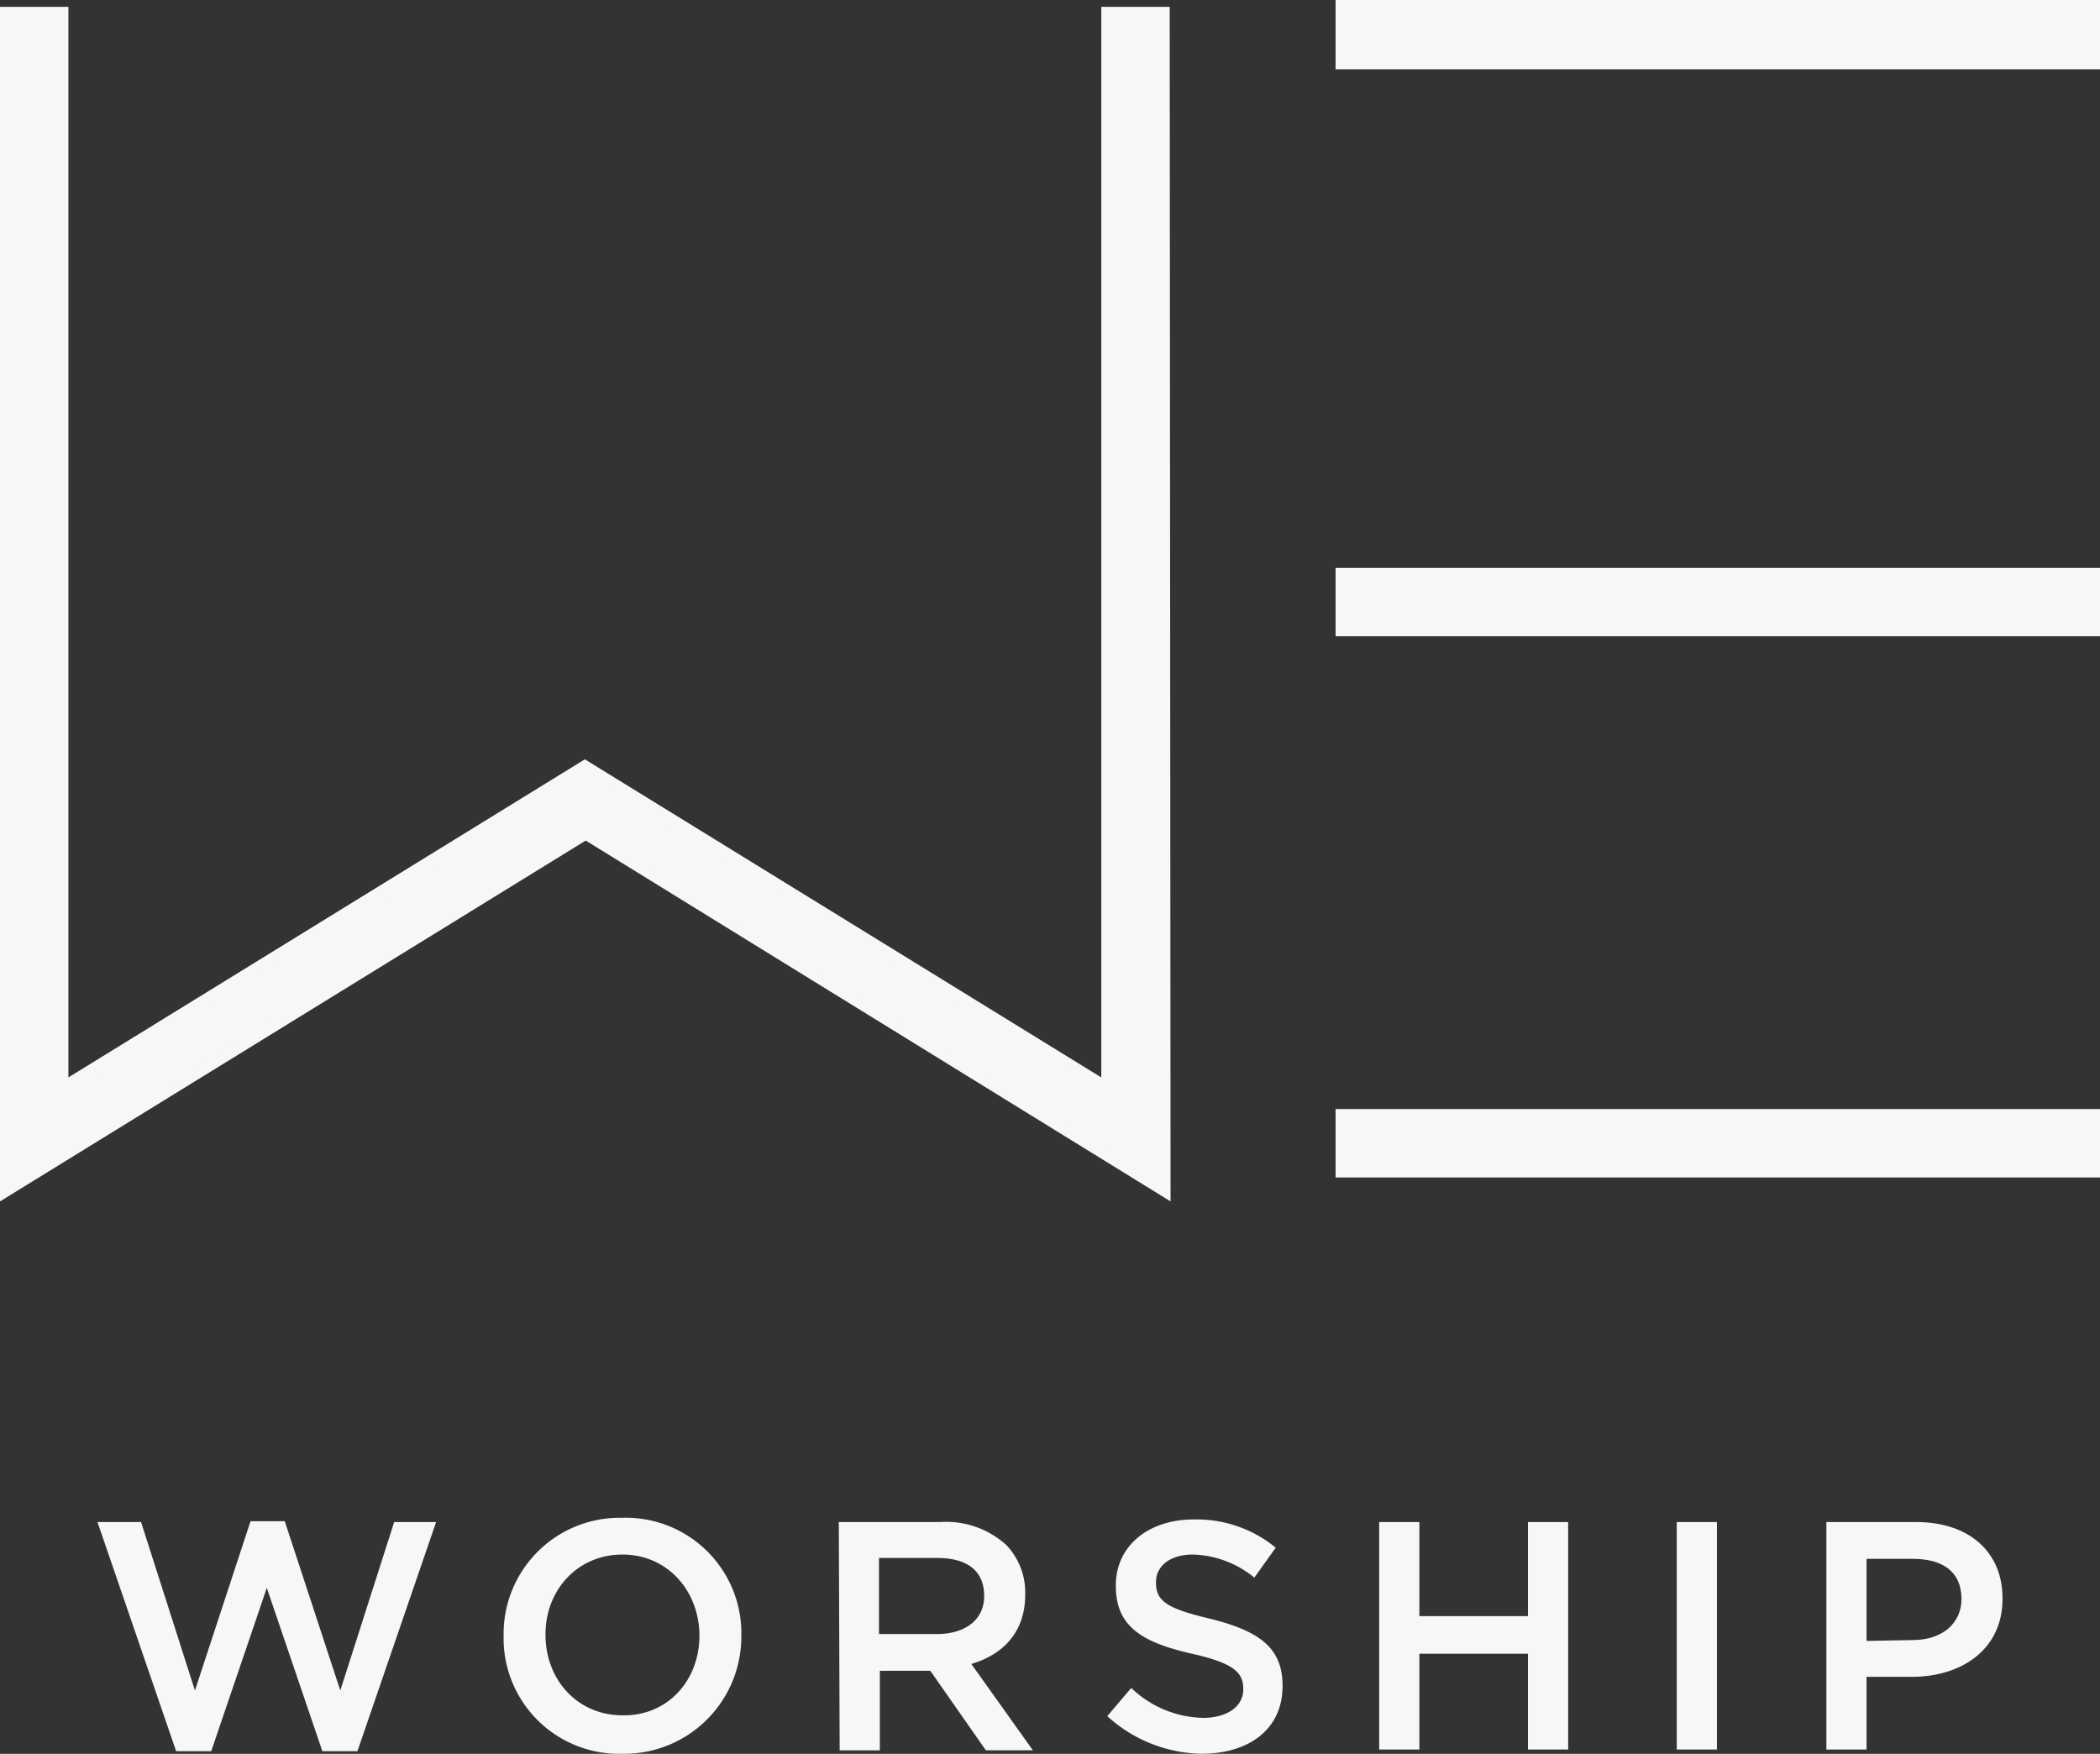
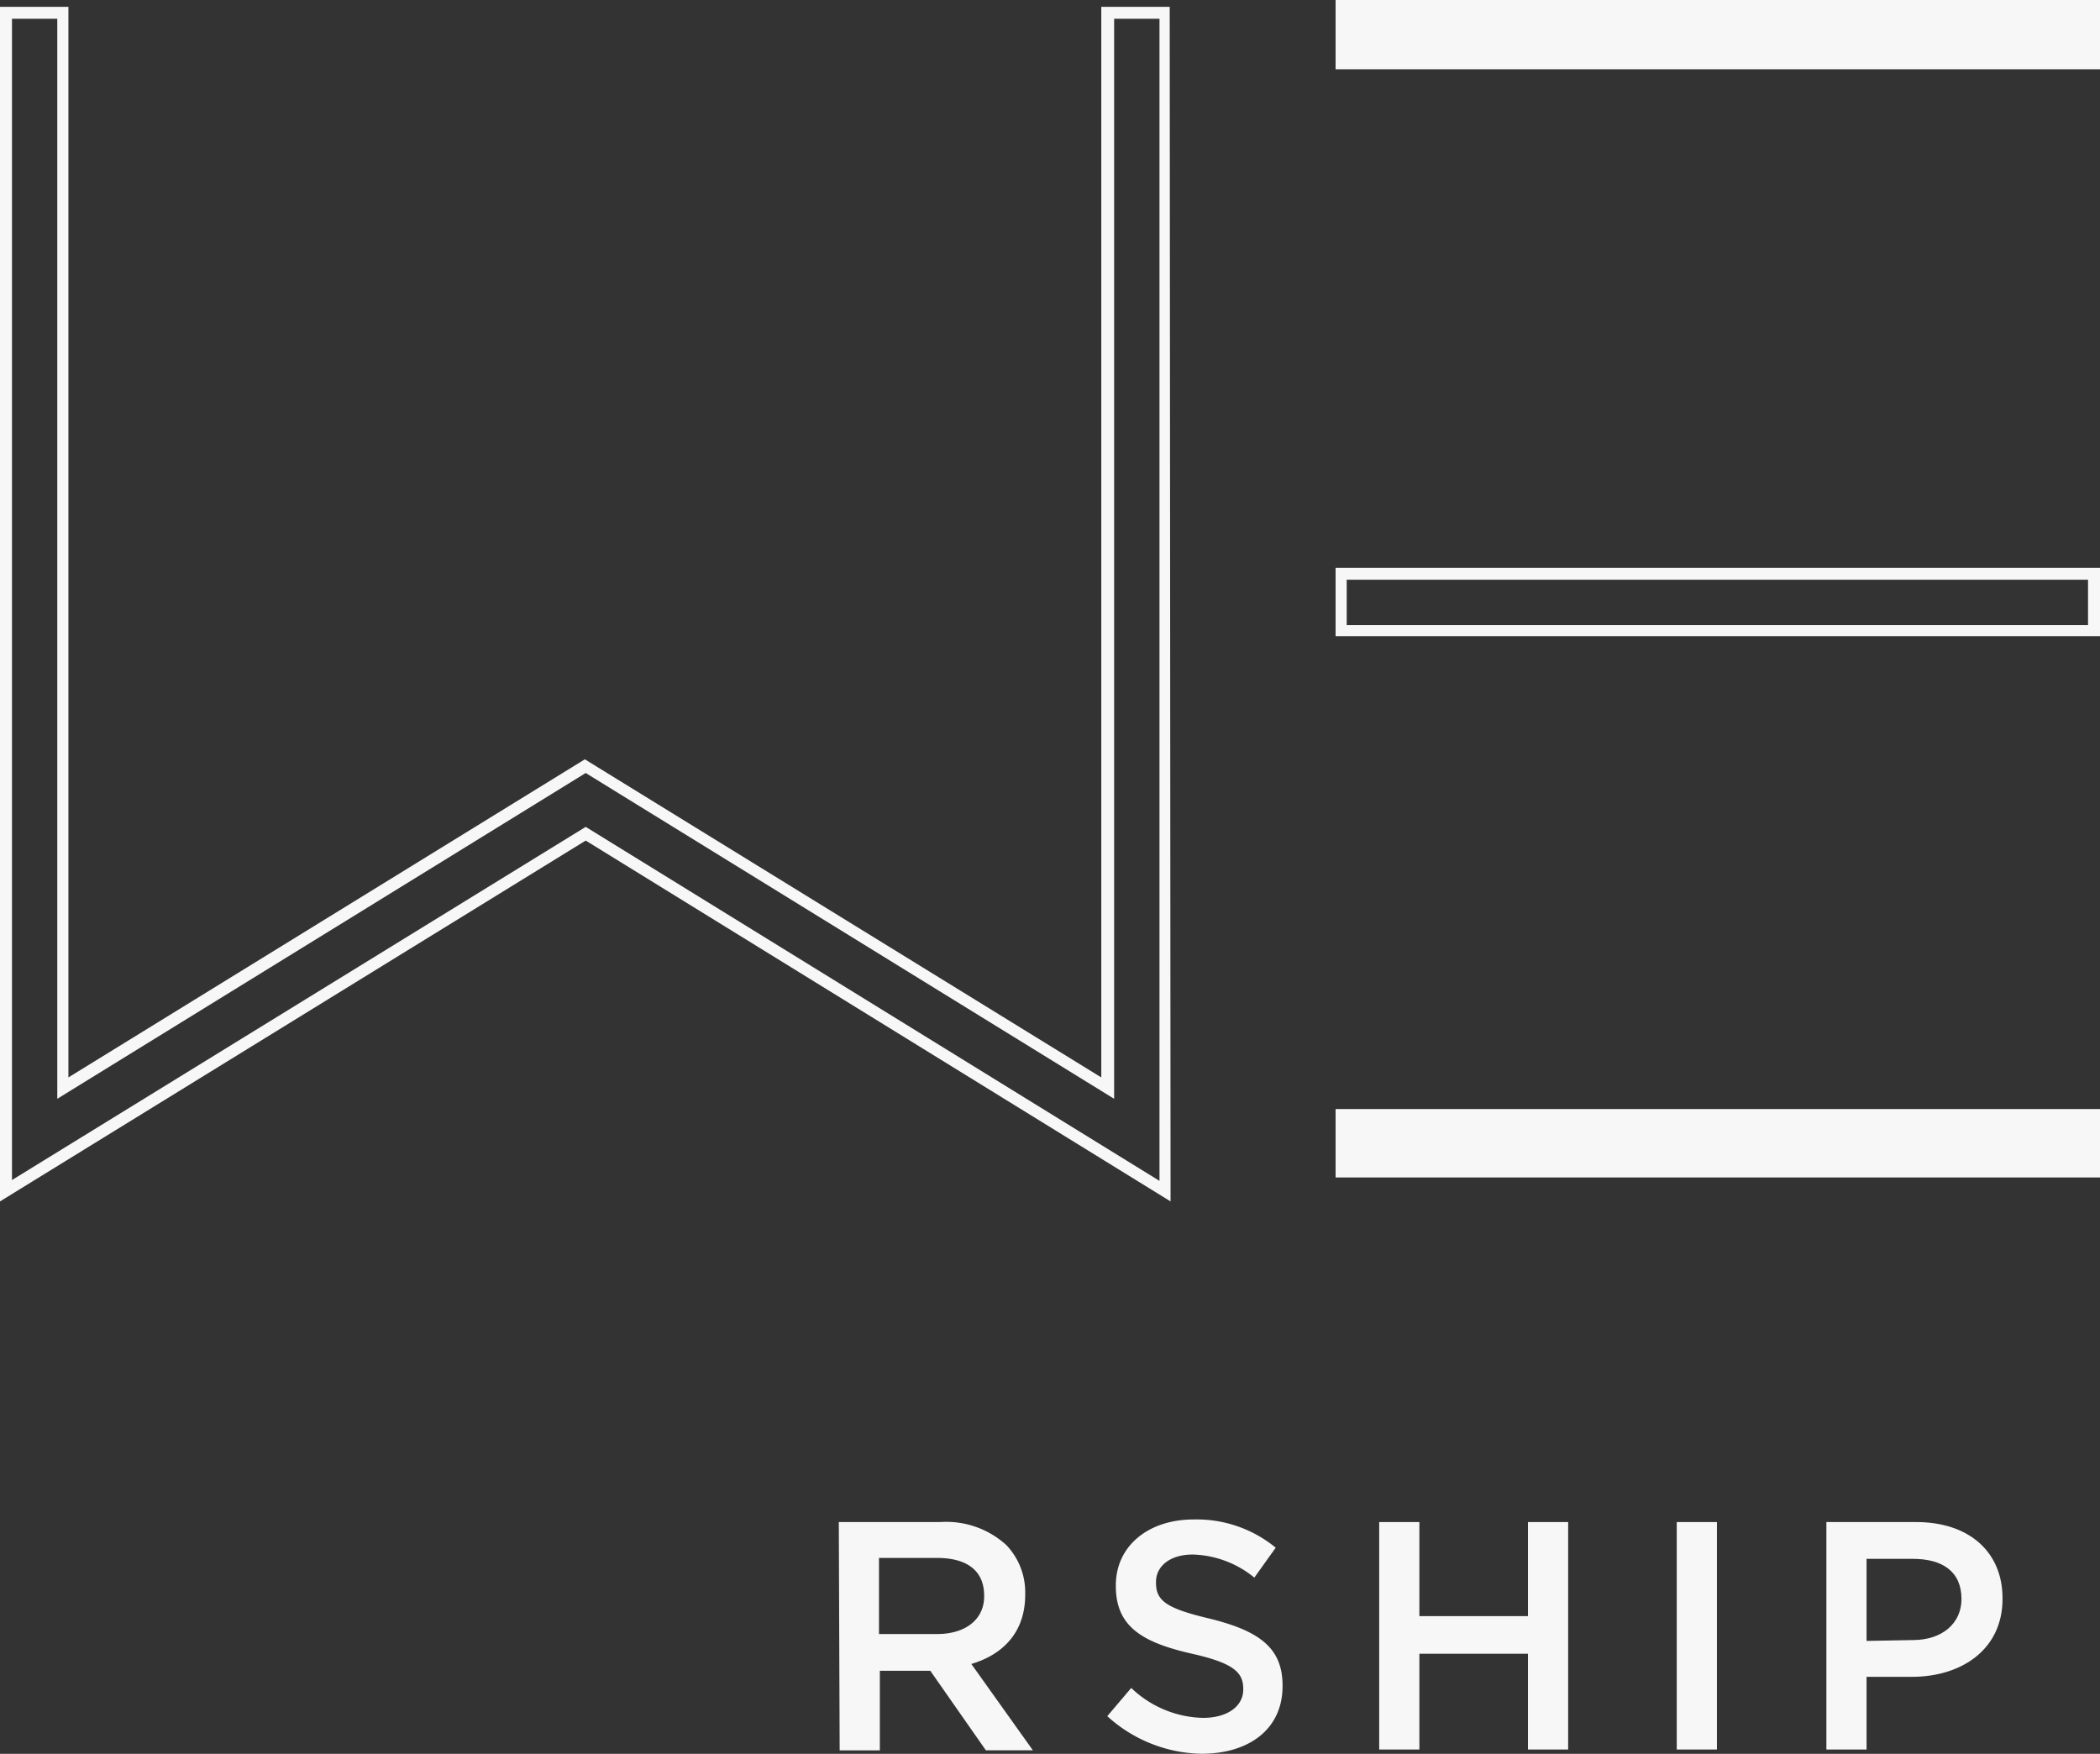
<svg xmlns="http://www.w3.org/2000/svg" width="281.453" height="235.046" viewBox="0 0 281.453 235.046">
  <rect x="0" y="0" width="281.453" height="235.046" fill="#333333" stroke="none" />
  <defs>
    <clipPath id="clip-path">
      <rect id="Rectangle_6" data-name="Rectangle 6" width="281.453" height="235.046" fill="#f7f7f7" />
    </clipPath>
  </defs>
  <g id="Group_12" data-name="Group 12" transform="translate(-1096 -398)">
    <g id="Group_3" data-name="Group 3" transform="translate(1096 398)">
-       <path id="Path_1" data-name="Path 1" d="M148.417,1.5V145.55L78.4,102.461,8.378,145.55V1.5H.7V159.3l77.583-47.9,77.7,47.9L156.1,1.5Z" transform="translate(0.102 0.219)" fill="#f7f7f7" />
      <path id="Path_2" data-name="Path 2" d="M149.321,2.4H155.4V158.143L78.5,110.7,1.606,158.03V2.4H7.678V147.142L78.5,103.48l70.822,43.662ZM147.6.8V144.278L78.385,101.646,9.168,144.278V.8H0V160.895l78.5-48.36,78.385,48.36L156.77.8Z" transform="translate(0 0.117)" fill="#f7f7f7" />
      <rect id="Rectangle_2" data-name="Rectangle 2" width="100.846" height="7.678" transform="translate(179.804 0.802)" fill="#f7f7f7" />
      <path id="Path_3" data-name="Path 3" d="M157.69,1.6h99.357V7.678H157.69ZM156.2,9.282H258.651V0H156.2Z" transform="translate(22.802)" fill="#f7f7f7" />
-       <rect id="Rectangle_3" data-name="Rectangle 3" width="100.846" height="7.678" transform="translate(179.804 76.895)" fill="#f7f7f7" />
      <path id="Path_4" data-name="Path 4" d="M157.69,68h99.357v6.074H157.69Zm-1.49,7.563H258.651V66.4H156.2Z" transform="translate(22.802 9.693)" fill="#f7f7f7" />
      <rect id="Rectangle_4" data-name="Rectangle 4" width="100.846" height="7.678" transform="translate(179.804 149.436)" fill="#f7f7f7" />
      <path id="Path_5" data-name="Path 5" d="M157.69,131.19h99.357v6.188H157.69Zm-1.49,7.678H258.651V129.7H156.2Z" transform="translate(22.802 18.934)" fill="#f7f7f7" />
-       <path id="Path_6" data-name="Path 6" d="M31.913,177.9l-7.45,22.69-7.22-22.576H11.4l10.543,30.712h4.7l7.45-21.888,7.449,21.888h4.7l10.544-30.712H51.165l-7.22,22.576L36.5,177.9Z" transform="translate(1.664 25.97)" fill="#f7f7f7" />
      <g id="Group_2" data-name="Group 2">
        <g id="Group_1" data-name="Group 1" clip-path="url(#clip-path)">
-           <path id="Path_7" data-name="Path 7" d="M58.9,193.315h0A15.556,15.556,0,0,1,74.371,177.5h.458a15.489,15.489,0,0,1,15.929,15.012v.8A15.7,15.7,0,0,1,75.288,209.13h-.458A15.489,15.489,0,0,1,58.9,194.117Zm26.243,0h0c0-5.959-4.24-10.887-10.314-10.887s-10.314,4.813-10.314,10.658v.115c0,5.959,4.24,10.772,10.314,10.772,6.074.115,10.314-4.7,10.314-10.658" transform="translate(8.598 25.911)" fill="#f7f7f7" />
          <path id="Path_8" data-name="Path 8" d="M98.1,178h13.637a11.966,11.966,0,0,1,8.824,3.094,9.174,9.174,0,0,1,2.521,6.532v.115c0,5.042-2.98,8.022-7.22,9.282l8.251,11.574h-6.3l-7.449-10.658H103.6V208.6H98.215Zm13.179,15.012c3.782,0,6.3-1.948,6.3-5.042v-.115c0-3.323-2.292-5.042-6.3-5.042h-7.793v10.2Z" transform="translate(14.321 25.981)" fill="#f7f7f7" />
          <path id="Path_9" data-name="Path 9" d="M129.5,204.058l3.209-3.782a14.337,14.337,0,0,0,9.626,4.011c3.323,0,5.386-1.6,5.386-3.782v-.115c0-2.177-1.261-3.438-6.876-4.7-6.532-1.49-10.2-3.553-10.2-9.053v-.115c0-5.271,4.355-8.824,10.428-8.824a16.688,16.688,0,0,1,11,3.782l-2.865,4.011a13.585,13.585,0,0,0-8.251-3.094c-3.094,0-4.928,1.6-4.928,3.667v.115c0,2.407,1.375,3.438,7.22,4.813,6.417,1.6,9.741,3.782,9.741,8.939v.115c0,5.73-4.469,9.053-10.887,9.053a19.246,19.246,0,0,1-12.606-5.042" transform="translate(18.905 25.94)" fill="#f7f7f7" />
          <path id="Path_10" data-name="Path 10" d="M161.3,178h5.386v12.606H181.24V178h5.386v30.483H181.24V195.648H166.686v12.835H161.3Z" transform="translate(23.547 25.985)" fill="#f7f7f7" />
          <rect id="Rectangle_5" data-name="Rectangle 5" width="5.386" height="30.483" transform="translate(224.727 203.985)" fill="#f7f7f7" />
          <path id="Path_11" data-name="Path 11" d="M213.6,178h12.033c7.105,0,11.574,4.011,11.574,10.2v.115c0,6.761-5.5,10.428-12.147,10.428h-6.074v9.741H213.6Zm11.574,15.815c4.011,0,6.532-2.292,6.532-5.5,0-3.667-2.521-5.386-6.532-5.386h-6.188v11Z" transform="translate(31.182 25.985)" fill="#f7f7f7" />
        </g>
      </g>
    </g>
  </g>
</svg>